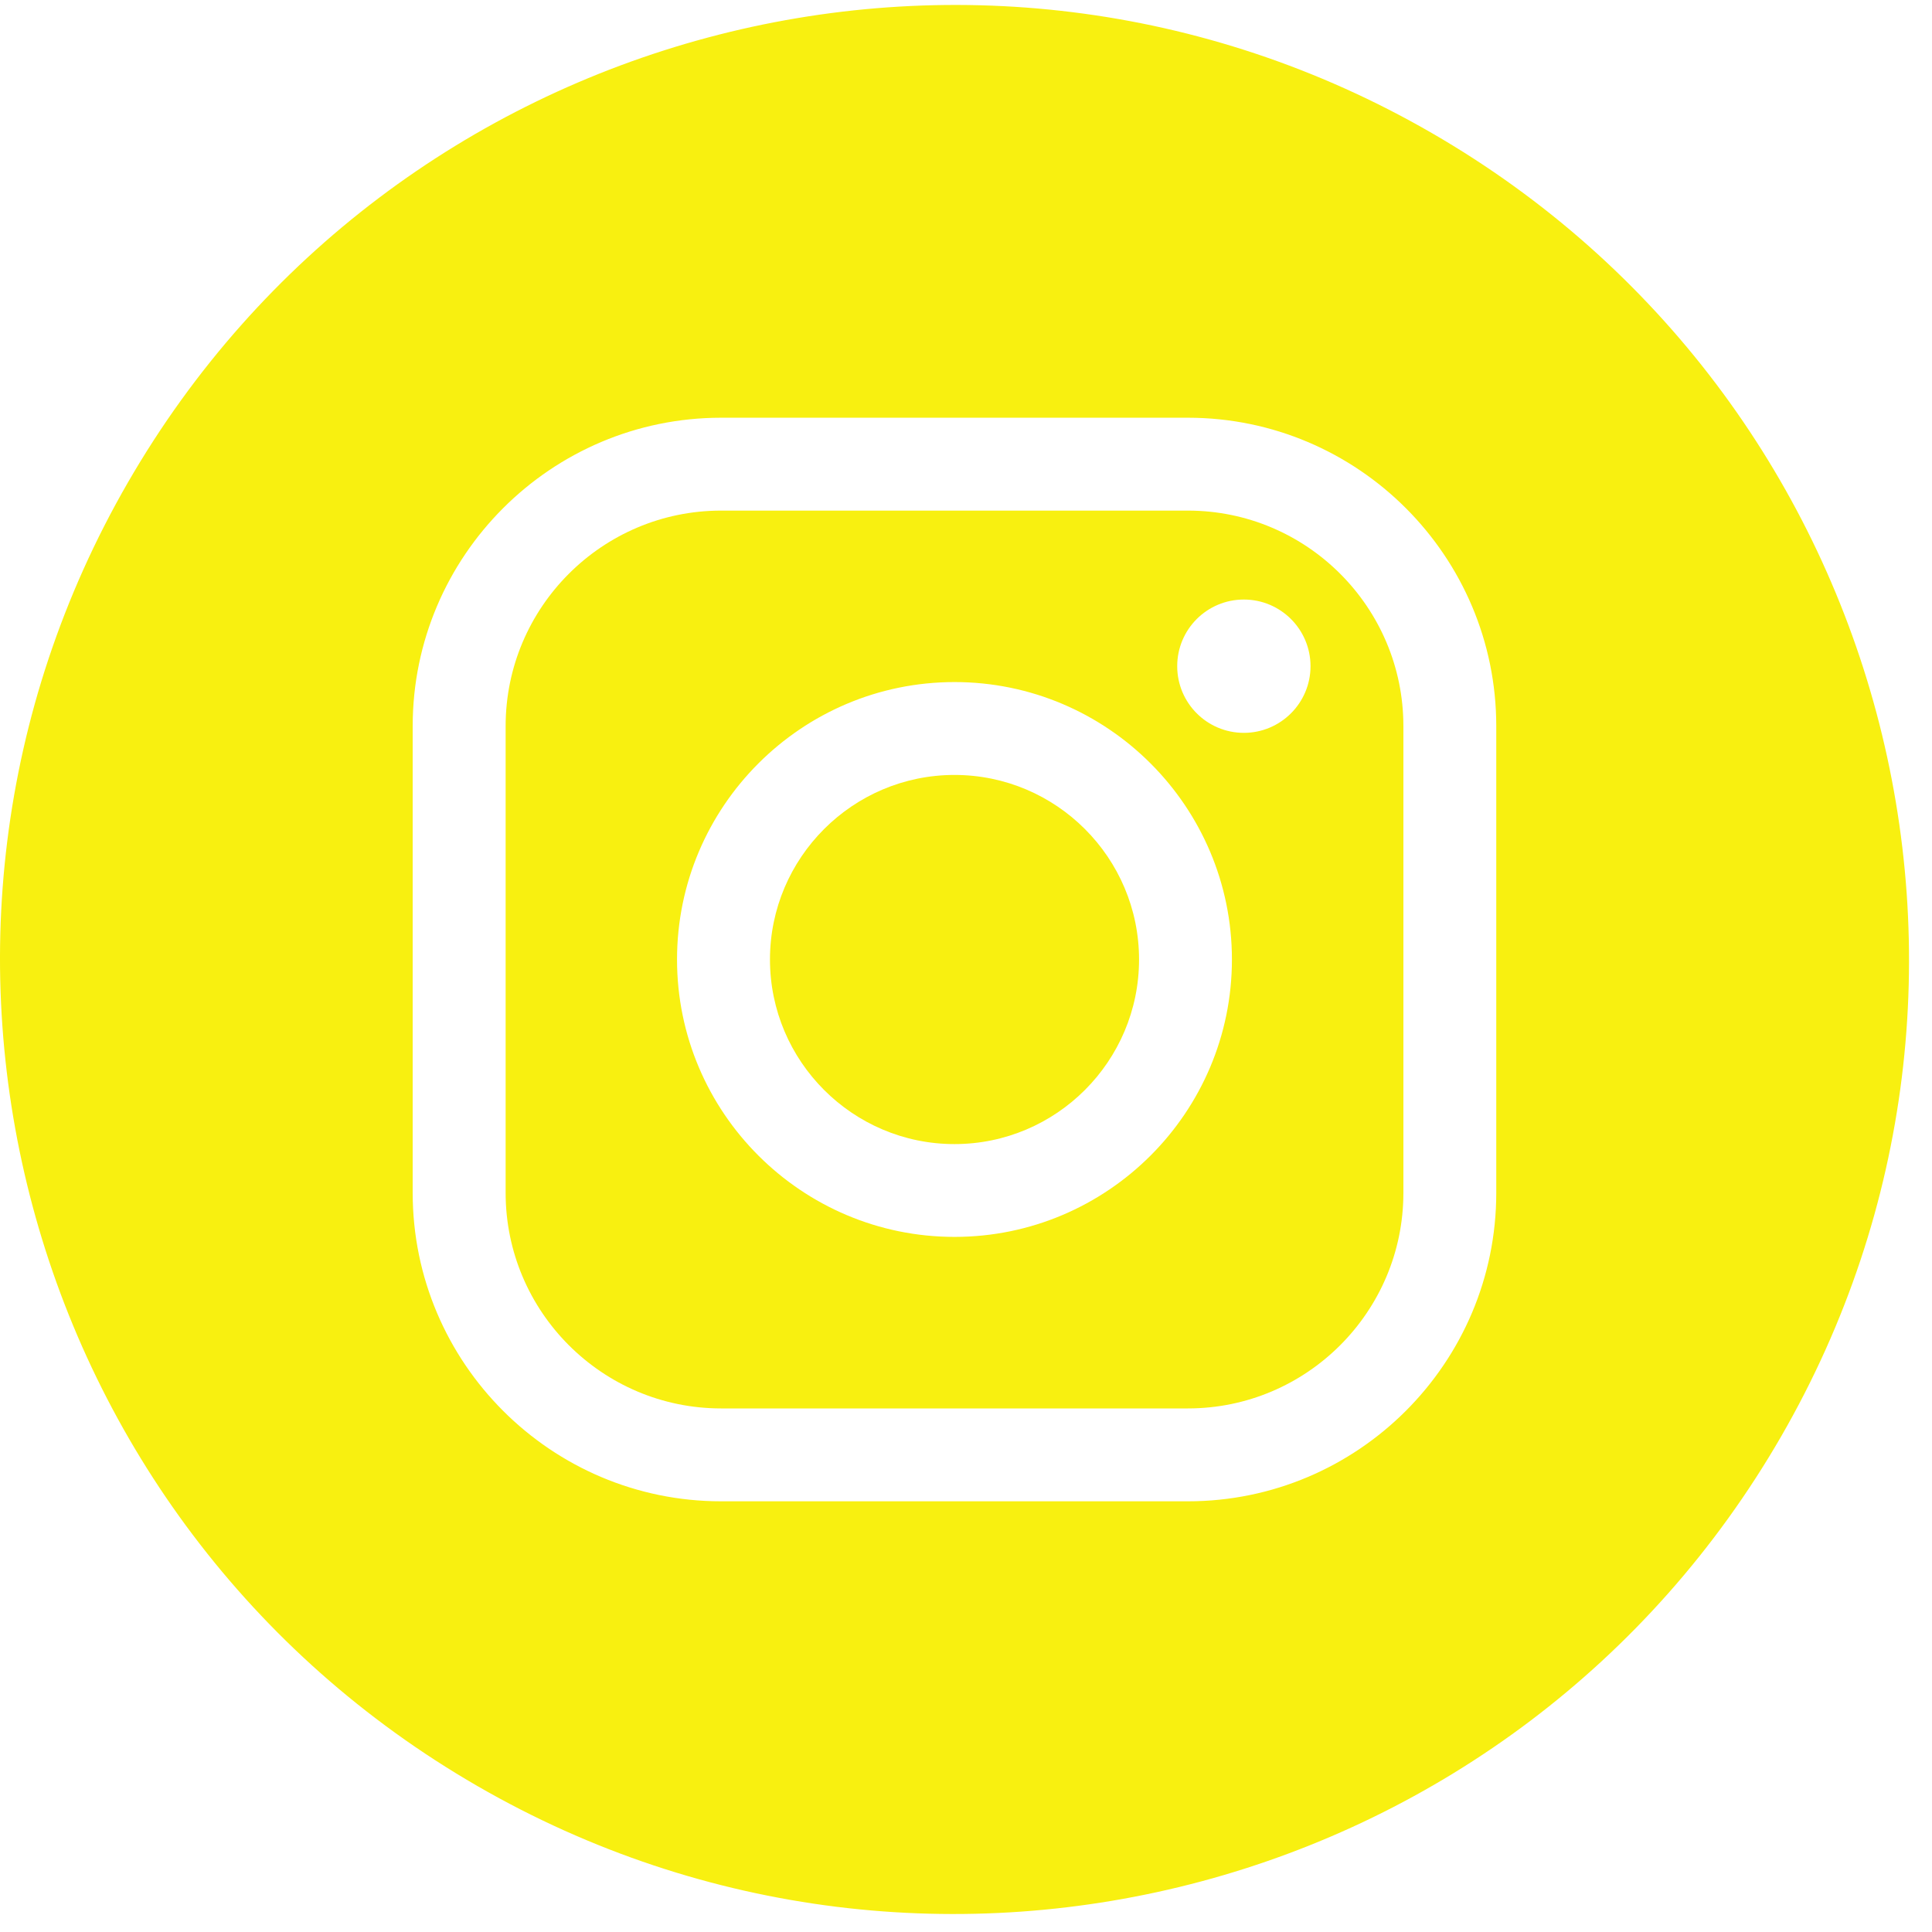
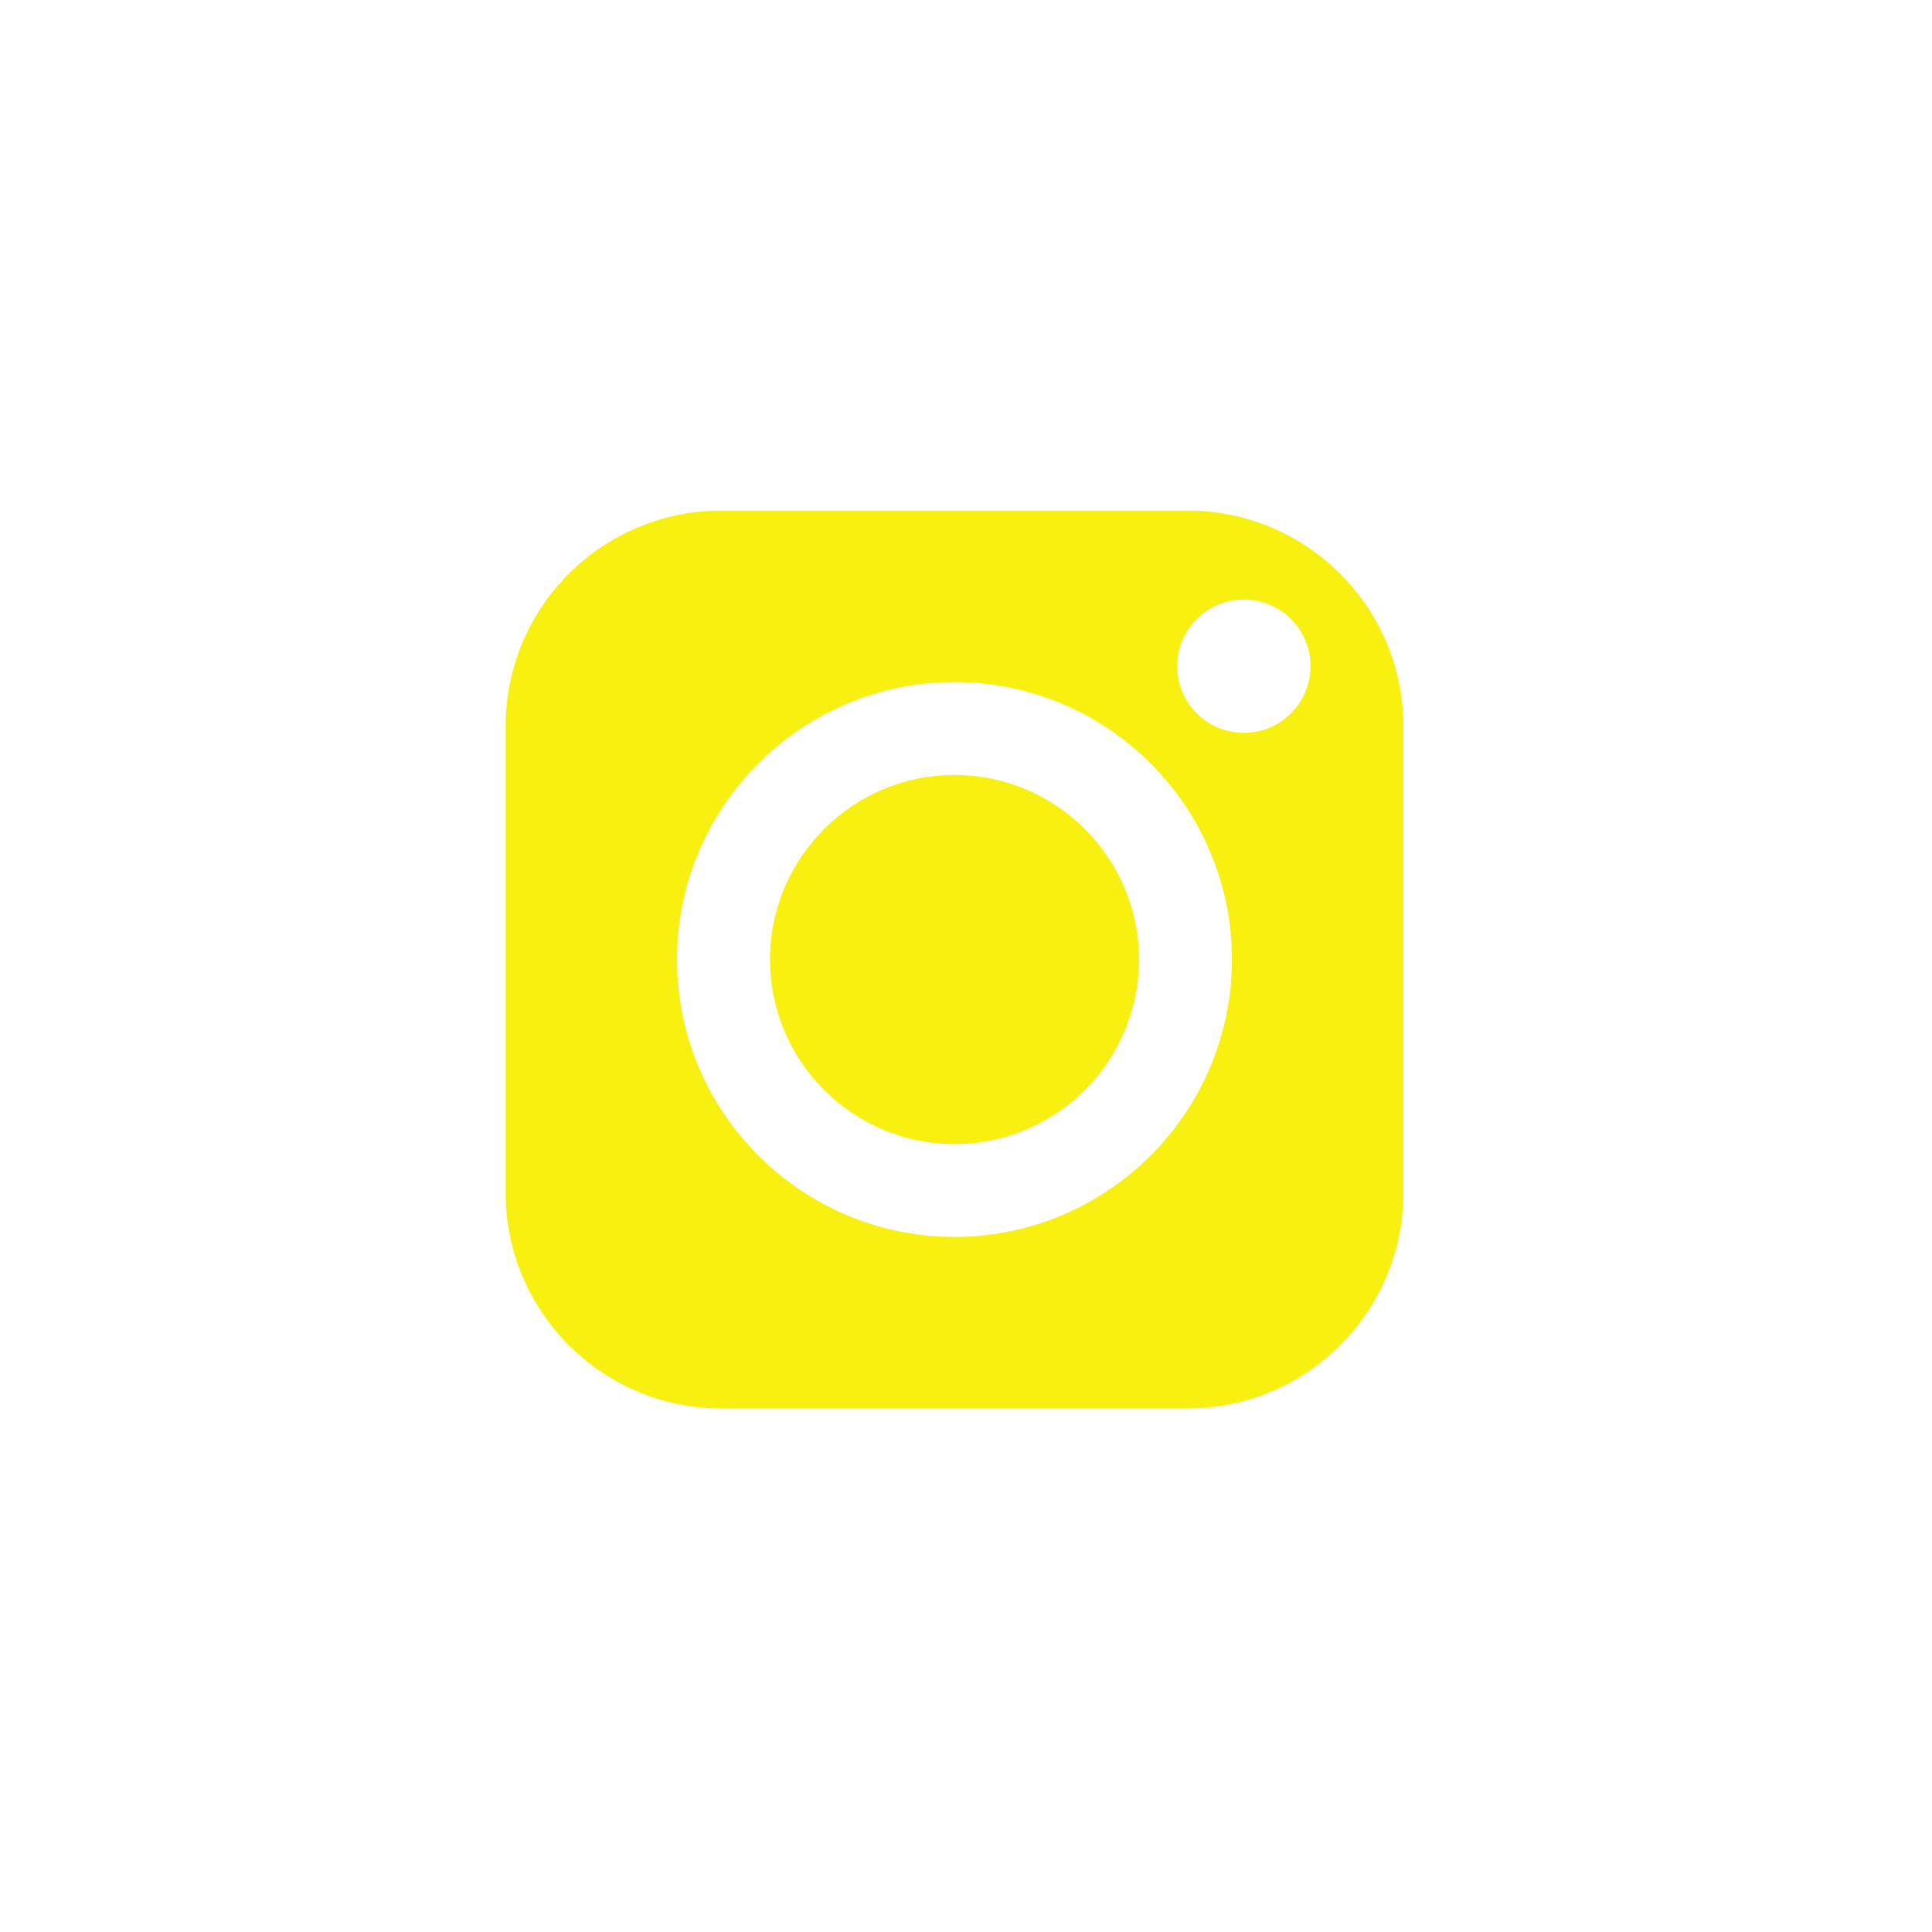
<svg xmlns="http://www.w3.org/2000/svg" width="28px" height="28px" viewBox="0 0 28 28" version="1.1">
  <title>Group 3</title>
  <desc>Created with Sketch.</desc>
  <g id="Page-1" stroke="none" stroke-width="1" fill="none" fill-rule="evenodd">
    <g id="home" transform="translate(-49, -607)" fill="#F8F010">
      <g id="Group-2" transform="translate(49, 373)">
        <g id="Group-25" transform="translate(0, 151)">
          <g id="Group-3" transform="translate(0, 83.072)">
            <path d="M18.027,10.549 C17.493,10.549 17.061,10.116 17.061,9.583 C17.061,9.049 17.493,8.617 18.027,8.617 C18.56,8.617 18.993,9.049 18.993,9.583 C18.993,10.116 18.56,10.549 18.027,10.549 M13.834,17.854 C11.616,17.854 9.812,16.051 9.812,13.834 C9.812,11.617 11.616,9.813 13.834,9.813 C16.05,9.813 17.854,11.617 17.854,13.834 C17.854,16.051 16.05,17.854 13.834,17.854 M17.216,7.328 L10.451,7.328 C8.729,7.328 7.328,8.729 7.328,10.451 L7.328,17.216 C7.328,18.938 8.729,20.34 10.451,20.34 L17.216,20.34 C18.938,20.34 20.339,18.938 20.339,17.216 L20.339,10.451 C20.339,8.729 18.938,7.328 17.216,7.328" id="Fill-3" />
-             <path d="M21.685,17.216 C21.685,19.681 19.68,21.686 17.215,21.686 L10.451,21.686 C7.987,21.686 5.981,19.681 5.981,17.216 L5.981,10.451 C5.981,7.987 7.987,5.982 10.451,5.982 L17.215,5.982 C19.68,5.982 21.685,7.987 21.685,10.451 L21.685,17.216 Z M20.749,1.855 C14.134,-1.964 5.675,0.302 1.855,6.918 C-1.964,13.533 0.303,21.992 6.918,25.812 C13.533,29.632 21.992,27.364 25.812,20.749 C29.631,14.134 27.365,5.675 20.749,1.855 L20.749,1.855 Z" id="Fill-5" />
            <path d="M13.833,11.159 C12.359,11.159 11.159,12.359 11.159,13.834 C11.159,15.309 12.359,16.509 13.833,16.509 C15.308,16.509 16.508,15.309 16.508,13.834 C16.508,12.359 15.308,11.159 13.833,11.159" id="Fill-1" />
          </g>
        </g>
      </g>
    </g>
  </g>
</svg>